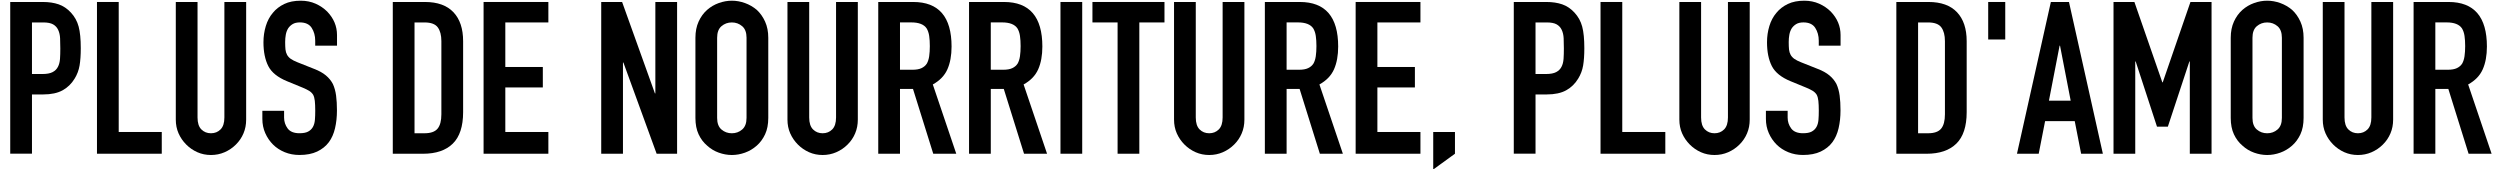
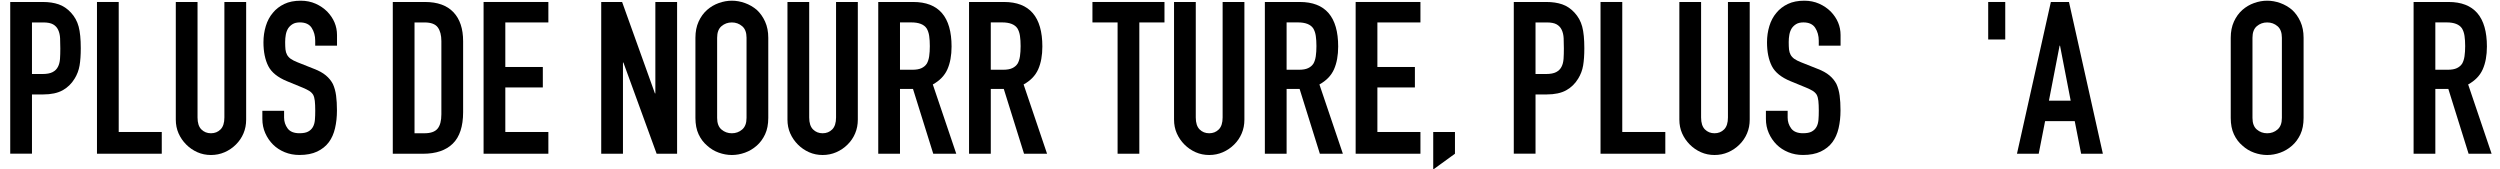
<svg xmlns="http://www.w3.org/2000/svg" id="Layer_1" data-name="Layer 1" viewBox="0 0 821.12 55.67">
  <path d="M3.36,50.49V.65h10.71c1.96,0,3.69.26,5.18.77,1.49.51,2.85,1.42,4.06,2.73,1.21,1.31,2.05,2.83,2.52,4.58.47,1.75.7,4.12.7,7.1,0,2.24-.13,4.13-.39,5.67-.26,1.54-.8,2.99-1.64,4.34-.98,1.63-2.29,2.9-3.92,3.81-1.63.91-3.78,1.37-6.44,1.37h-3.64v19.46H3.36ZM10.5,7.37v16.94h3.43c1.45,0,2.57-.21,3.36-.63.79-.42,1.38-1,1.75-1.75.37-.7.59-1.56.67-2.59.07-1.03.1-2.17.1-3.43,0-1.17-.02-2.28-.07-3.33-.05-1.05-.26-1.97-.63-2.76-.37-.79-.93-1.4-1.68-1.82-.75-.42-1.82-.63-3.22-.63h-3.71Z" />
  <path d="M31.85,50.49V.65h7.14v42.7h14.14v7.14h-21.28Z" />
  <path d="M80.85.65v38.64c0,1.63-.29,3.14-.88,4.52-.58,1.38-1.41,2.6-2.49,3.67-1.07,1.07-2.31,1.91-3.71,2.52-1.4.61-2.89.91-4.48.91s-3.07-.3-4.45-.91c-1.38-.61-2.6-1.45-3.67-2.52-1.07-1.07-1.91-2.3-2.52-3.67-.61-1.38-.91-2.88-.91-4.52V.65h7.14v37.94c0,1.77.42,3.08,1.26,3.92.84.84,1.89,1.26,3.15,1.26s2.31-.42,3.15-1.26c.84-.84,1.26-2.15,1.26-3.92V.65h7.14Z" />
  <path d="M110.67,15h-7.14v-1.61c0-1.63-.39-3.04-1.16-4.24-.77-1.19-2.07-1.79-3.88-1.79-.98,0-1.77.19-2.38.56-.61.37-1.1.84-1.47,1.4-.37.61-.63,1.29-.77,2.07-.14.77-.21,1.58-.21,2.42,0,.98.04,1.8.1,2.45.07.65.25,1.24.53,1.75.28.51.69.96,1.22,1.33.54.37,1.27.75,2.21,1.12l5.46,2.17c1.59.61,2.87,1.32,3.85,2.14.98.82,1.75,1.76,2.31,2.83.51,1.12.86,2.39,1.05,3.81.19,1.42.28,3.04.28,4.87,0,2.1-.21,4.05-.63,5.84-.42,1.8-1.1,3.33-2.03,4.58-.98,1.31-2.26,2.33-3.85,3.08-1.59.75-3.52,1.12-5.81,1.12-1.73,0-3.34-.3-4.83-.91-1.49-.61-2.78-1.45-3.85-2.52-1.07-1.07-1.92-2.32-2.55-3.75-.63-1.42-.95-2.98-.95-4.66v-2.66h7.14v2.24c0,1.31.39,2.49,1.16,3.54.77,1.05,2.07,1.58,3.88,1.58,1.21,0,2.16-.17,2.83-.53.68-.35,1.2-.85,1.58-1.5.37-.65.59-1.43.67-2.34s.11-1.92.11-3.04c0-1.31-.05-2.38-.14-3.22-.09-.84-.28-1.52-.56-2.03-.33-.51-.76-.93-1.29-1.26-.54-.33-1.25-.68-2.13-1.05l-5.11-2.1c-3.08-1.26-5.15-2.93-6.2-5-1.05-2.08-1.58-4.68-1.58-7.81,0-1.87.26-3.64.77-5.32.51-1.68,1.28-3.13,2.31-4.34.98-1.21,2.23-2.18,3.75-2.91s3.33-1.08,5.42-1.08c1.77,0,3.4.33,4.87.98,1.47.65,2.74,1.52,3.82,2.59,2.15,2.24,3.22,4.81,3.22,7.7v3.5Z" />
  <path d="M129.01,50.49V.65h10.57c4.11,0,7.22,1.12,9.35,3.36,2.12,2.24,3.18,5.41,3.18,9.52v23.31c0,4.67-1.13,8.11-3.39,10.33-2.26,2.22-5.52,3.33-9.77,3.33h-9.94ZM136.15,7.37v36.4h3.29c2.01,0,3.43-.5,4.27-1.5.84-1,1.26-2.58,1.26-4.73V13.53c0-1.96-.4-3.48-1.19-4.55-.79-1.07-2.24-1.61-4.34-1.61h-3.29Z" />
  <path d="M158.83,50.49V.65h21.28v6.72h-14.14v14.63h12.32v6.72h-12.32v14.63h14.14v7.14h-21.28Z" />
  <path d="M197.47,50.49V.65h6.86l10.78,30.03h.14V.65h7.14v49.84h-6.72l-10.92-29.96h-.14v29.96h-7.14Z" />
  <path d="M228.41,12.41c0-2.01.35-3.78,1.05-5.32s1.63-2.82,2.8-3.85c1.12-.98,2.39-1.73,3.82-2.24,1.42-.51,2.86-.77,4.3-.77s2.88.26,4.3.77c1.42.51,2.72,1.26,3.88,2.24,1.12,1.03,2.03,2.31,2.73,3.85s1.05,3.31,1.05,5.32v26.32c0,2.1-.35,3.9-1.05,5.39-.7,1.49-1.61,2.73-2.73,3.71-1.17,1.03-2.46,1.8-3.88,2.31-1.42.51-2.86.77-4.3.77s-2.88-.26-4.3-.77c-1.42-.51-2.7-1.28-3.82-2.31-1.17-.98-2.1-2.22-2.8-3.71-.7-1.49-1.05-3.29-1.05-5.39V12.41ZM235.54,38.73c0,1.73.48,3,1.43,3.81.96.82,2.09,1.23,3.4,1.23s2.44-.41,3.39-1.23c.96-.82,1.44-2.09,1.44-3.81V12.41c0-1.73-.48-3-1.44-3.81-.96-.82-2.09-1.23-3.39-1.23s-2.44.41-3.4,1.23c-.96.82-1.43,2.09-1.43,3.81v26.32Z" />
  <path d="M281.75.65v38.64c0,1.63-.29,3.14-.88,4.52-.58,1.38-1.41,2.6-2.49,3.67-1.07,1.07-2.31,1.91-3.71,2.52-1.4.61-2.89.91-4.48.91s-3.07-.3-4.45-.91c-1.38-.61-2.6-1.45-3.67-2.52-1.07-1.07-1.91-2.3-2.52-3.67-.61-1.38-.91-2.88-.91-4.52V.65h7.14v37.94c0,1.77.42,3.08,1.26,3.92.84.84,1.89,1.26,3.15,1.26s2.31-.42,3.15-1.26c.84-.84,1.26-2.15,1.26-3.92V.65h7.14Z" />
  <path d="M288.46,50.49V.65h11.48c8.4,0,12.6,4.88,12.6,14.63,0,2.94-.46,5.44-1.37,7.49s-2.51,3.71-4.79,4.97l7.7,22.75h-7.56l-6.65-21.28h-4.27v21.28h-7.14ZM295.6,7.37v15.54h4.06c1.26,0,2.26-.17,3.01-.53.75-.35,1.33-.85,1.75-1.5.37-.65.63-1.46.77-2.42.14-.96.21-2.06.21-3.32s-.07-2.37-.21-3.33c-.14-.96-.42-1.79-.84-2.49-.89-1.31-2.57-1.96-5.04-1.96h-3.71Z" />
  <path d="M318.28,50.49V.65h11.48c8.4,0,12.6,4.88,12.6,14.63,0,2.94-.46,5.44-1.37,7.49s-2.51,3.71-4.79,4.97l7.7,22.75h-7.56l-6.65-21.28h-4.27v21.28h-7.14ZM325.42,7.37v15.54h4.06c1.26,0,2.26-.17,3.01-.53.75-.35,1.33-.85,1.75-1.5.37-.65.63-1.46.77-2.42.14-.96.21-2.06.21-3.32s-.07-2.37-.21-3.33c-.14-.96-.42-1.79-.84-2.49-.89-1.31-2.57-1.96-5.04-1.96h-3.71Z" />
-   <path d="M348.31,50.49V.65h7.14v49.84h-7.14Z" />
  <path d="M367.07,50.49V7.37h-8.26V.65h23.66v6.72h-8.26v43.12h-7.14Z" />
  <path d="M408.72.65v38.64c0,1.63-.29,3.14-.88,4.52-.58,1.38-1.41,2.6-2.49,3.67-1.07,1.07-2.31,1.91-3.71,2.52-1.4.61-2.89.91-4.48.91s-3.07-.3-4.45-.91c-1.38-.61-2.6-1.45-3.67-2.52-1.07-1.07-1.91-2.3-2.52-3.67-.61-1.38-.91-2.88-.91-4.52V.65h7.14v37.94c0,1.77.42,3.08,1.26,3.92.84.84,1.89,1.26,3.15,1.26s2.31-.42,3.15-1.26c.84-.84,1.26-2.15,1.26-3.92V.65h7.14Z" />
  <path d="M415.44,50.49V.65h11.48c8.4,0,12.6,4.88,12.6,14.63,0,2.94-.46,5.44-1.37,7.49s-2.51,3.71-4.79,4.97l7.7,22.75h-7.56l-6.65-21.28h-4.27v21.28h-7.14ZM422.58,7.37v15.54h4.06c1.26,0,2.26-.17,3.01-.53.75-.35,1.33-.85,1.75-1.5.37-.65.63-1.46.77-2.42.14-.96.21-2.06.21-3.32s-.07-2.37-.21-3.33c-.14-.96-.42-1.79-.84-2.49-.89-1.31-2.57-1.96-5.04-1.96h-3.71Z" />
  <path d="M445.26,50.49V.65h21.28v6.72h-14.14v14.63h12.32v6.72h-12.32v14.63h14.14v7.14h-21.28Z" />
  <path d="M470.74,55.67v-12.32h7.14v7.14l-7.14,5.18Z" />
  <path d="M497.2,50.49V.65h10.71c1.96,0,3.69.26,5.18.77,1.49.51,2.85,1.42,4.06,2.73,1.21,1.31,2.05,2.83,2.52,4.58.47,1.75.7,4.12.7,7.1,0,2.24-.13,4.13-.39,5.67-.26,1.54-.8,2.99-1.64,4.34-.98,1.63-2.29,2.9-3.92,3.81-1.63.91-3.78,1.37-6.44,1.37h-3.64v19.46h-7.14ZM504.34,7.37v16.94h3.43c1.45,0,2.57-.21,3.36-.63.79-.42,1.38-1,1.75-1.75.37-.7.59-1.56.67-2.59.07-1.03.1-2.17.1-3.43,0-1.17-.02-2.28-.07-3.33-.05-1.05-.26-1.97-.63-2.76-.37-.79-.93-1.4-1.68-1.82-.75-.42-1.82-.63-3.22-.63h-3.71Z" />
  <path d="M525.69,50.49V.65h7.14v42.7h14.14v7.14h-21.28Z" />
  <path d="M574.69.65v38.64c0,1.63-.29,3.14-.88,4.52-.58,1.38-1.41,2.6-2.49,3.67-1.07,1.07-2.31,1.91-3.71,2.52-1.4.61-2.89.91-4.48.91s-3.07-.3-4.45-.91c-1.38-.61-2.6-1.45-3.67-2.52-1.07-1.07-1.91-2.3-2.52-3.67-.61-1.38-.91-2.88-.91-4.52V.65h7.14v37.94c0,1.77.42,3.08,1.26,3.92.84.84,1.89,1.26,3.15,1.26s2.31-.42,3.15-1.26c.84-.84,1.26-2.15,1.26-3.92V.65h7.14Z" />
  <path d="M604.51,15h-7.14v-1.61c0-1.63-.39-3.04-1.16-4.24-.77-1.19-2.07-1.79-3.88-1.79-.98,0-1.77.19-2.38.56-.61.37-1.1.84-1.47,1.4-.37.61-.63,1.29-.77,2.07-.14.77-.21,1.58-.21,2.42,0,.98.04,1.8.1,2.45.07.65.25,1.24.53,1.75.28.51.69.96,1.22,1.33.54.37,1.27.75,2.21,1.12l5.46,2.17c1.59.61,2.87,1.32,3.85,2.14.98.82,1.75,1.76,2.31,2.83.51,1.12.86,2.39,1.05,3.81.19,1.42.28,3.04.28,4.87,0,2.1-.21,4.05-.63,5.84-.42,1.8-1.1,3.33-2.03,4.58-.98,1.31-2.26,2.33-3.85,3.08-1.59.75-3.52,1.12-5.81,1.12-1.73,0-3.34-.3-4.83-.91-1.49-.61-2.78-1.45-3.85-2.52-1.07-1.07-1.92-2.32-2.55-3.75-.63-1.42-.95-2.98-.95-4.66v-2.66h7.14v2.24c0,1.31.39,2.49,1.16,3.54.77,1.05,2.07,1.58,3.88,1.58,1.21,0,2.16-.17,2.83-.53.68-.35,1.2-.85,1.58-1.5.37-.65.59-1.43.67-2.34s.11-1.92.11-3.04c0-1.31-.05-2.38-.14-3.22-.09-.84-.28-1.52-.56-2.03-.33-.51-.76-.93-1.29-1.26-.54-.33-1.25-.68-2.13-1.05l-5.11-2.1c-3.08-1.26-5.15-2.93-6.2-5-1.05-2.08-1.58-4.68-1.58-7.81,0-1.87.26-3.64.77-5.32.51-1.68,1.28-3.13,2.31-4.34.98-1.21,2.23-2.18,3.75-2.91s3.33-1.08,5.42-1.08c1.77,0,3.4.33,4.87.98,1.47.65,2.74,1.52,3.82,2.59,2.15,2.24,3.22,4.81,3.22,7.7v3.5Z" />
-   <path d="M622.85,50.49V.65h10.57c4.11,0,7.22,1.12,9.35,3.36,2.12,2.24,3.18,5.41,3.18,9.52v23.31c0,4.67-1.13,8.11-3.39,10.33-2.26,2.22-5.52,3.33-9.77,3.33h-9.94ZM629.99,7.37v36.4h3.29c2.01,0,3.43-.5,4.27-1.5.84-1,1.26-2.58,1.26-4.73V13.53c0-1.96-.4-3.48-1.19-4.55-.79-1.07-2.24-1.61-4.34-1.61h-3.29Z" />
  <path d="M653.02,12.97V.65h5.6v12.32h-5.6Z" />
  <path d="M662.47,50.49l11.13-49.84h5.95l11.13,49.84h-7.14l-2.1-10.71h-9.73l-2.1,10.71h-7.14ZM680.11,33.06l-3.5-18.06h-.14l-3.5,18.06h7.14Z" />
-   <path d="M694.18,50.49V.65h6.86l9.17,26.39h.14l9.1-26.39h6.93v49.84h-7.14v-30.31h-.14l-7.07,21.42h-3.57l-7-21.42h-.14v30.31h-7.14Z" />
  <path d="M732.68,12.41c0-2.01.35-3.78,1.05-5.32s1.63-2.82,2.8-3.85c1.12-.98,2.39-1.73,3.82-2.24,1.42-.51,2.86-.77,4.3-.77s2.88.26,4.3.77c1.42.51,2.72,1.26,3.88,2.24,1.12,1.03,2.03,2.31,2.73,3.85s1.05,3.31,1.05,5.32v26.32c0,2.1-.35,3.9-1.05,5.39-.7,1.49-1.61,2.73-2.73,3.71-1.17,1.03-2.46,1.8-3.88,2.31-1.42.51-2.86.77-4.3.77s-2.88-.26-4.3-.77c-1.42-.51-2.7-1.28-3.82-2.31-1.17-.98-2.1-2.22-2.8-3.71-.7-1.49-1.05-3.29-1.05-5.39V12.41ZM739.82,38.73c0,1.73.48,3,1.43,3.81.96.82,2.09,1.23,3.4,1.23s2.44-.41,3.39-1.23c.96-.82,1.44-2.09,1.44-3.81V12.41c0-1.73-.48-3-1.44-3.81-.96-.82-2.09-1.23-3.39-1.23s-2.44.41-3.4,1.23c-.96.82-1.43,2.09-1.43,3.81v26.32Z" />
-   <path d="M786.02.65v38.64c0,1.63-.29,3.14-.88,4.52-.58,1.38-1.41,2.6-2.49,3.67-1.07,1.07-2.31,1.91-3.71,2.52-1.4.61-2.89.91-4.48.91s-3.07-.3-4.45-.91c-1.38-.61-2.6-1.45-3.67-2.52-1.07-1.07-1.91-2.3-2.52-3.67-.61-1.38-.91-2.88-.91-4.52V.65h7.14v37.94c0,1.77.42,3.08,1.26,3.92.84.84,1.89,1.26,3.15,1.26s2.31-.42,3.15-1.26c.84-.84,1.26-2.15,1.26-3.92V.65h7.14Z" />
  <path d="M792.74,50.49V.65h11.48c8.4,0,12.6,4.88,12.6,14.63,0,2.94-.46,5.44-1.37,7.49s-2.51,3.71-4.79,4.97l7.7,22.75h-7.56l-6.65-21.28h-4.27v21.28h-7.14ZM799.88,7.37v15.54h4.06c1.26,0,2.26-.17,3.01-.53.75-.35,1.33-.85,1.75-1.5.37-.65.63-1.46.77-2.42.14-.96.21-2.06.21-3.32s-.07-2.37-.21-3.33c-.14-.96-.42-1.79-.84-2.49-.89-1.31-2.57-1.96-5.04-1.96h-3.71Z" />
</svg>